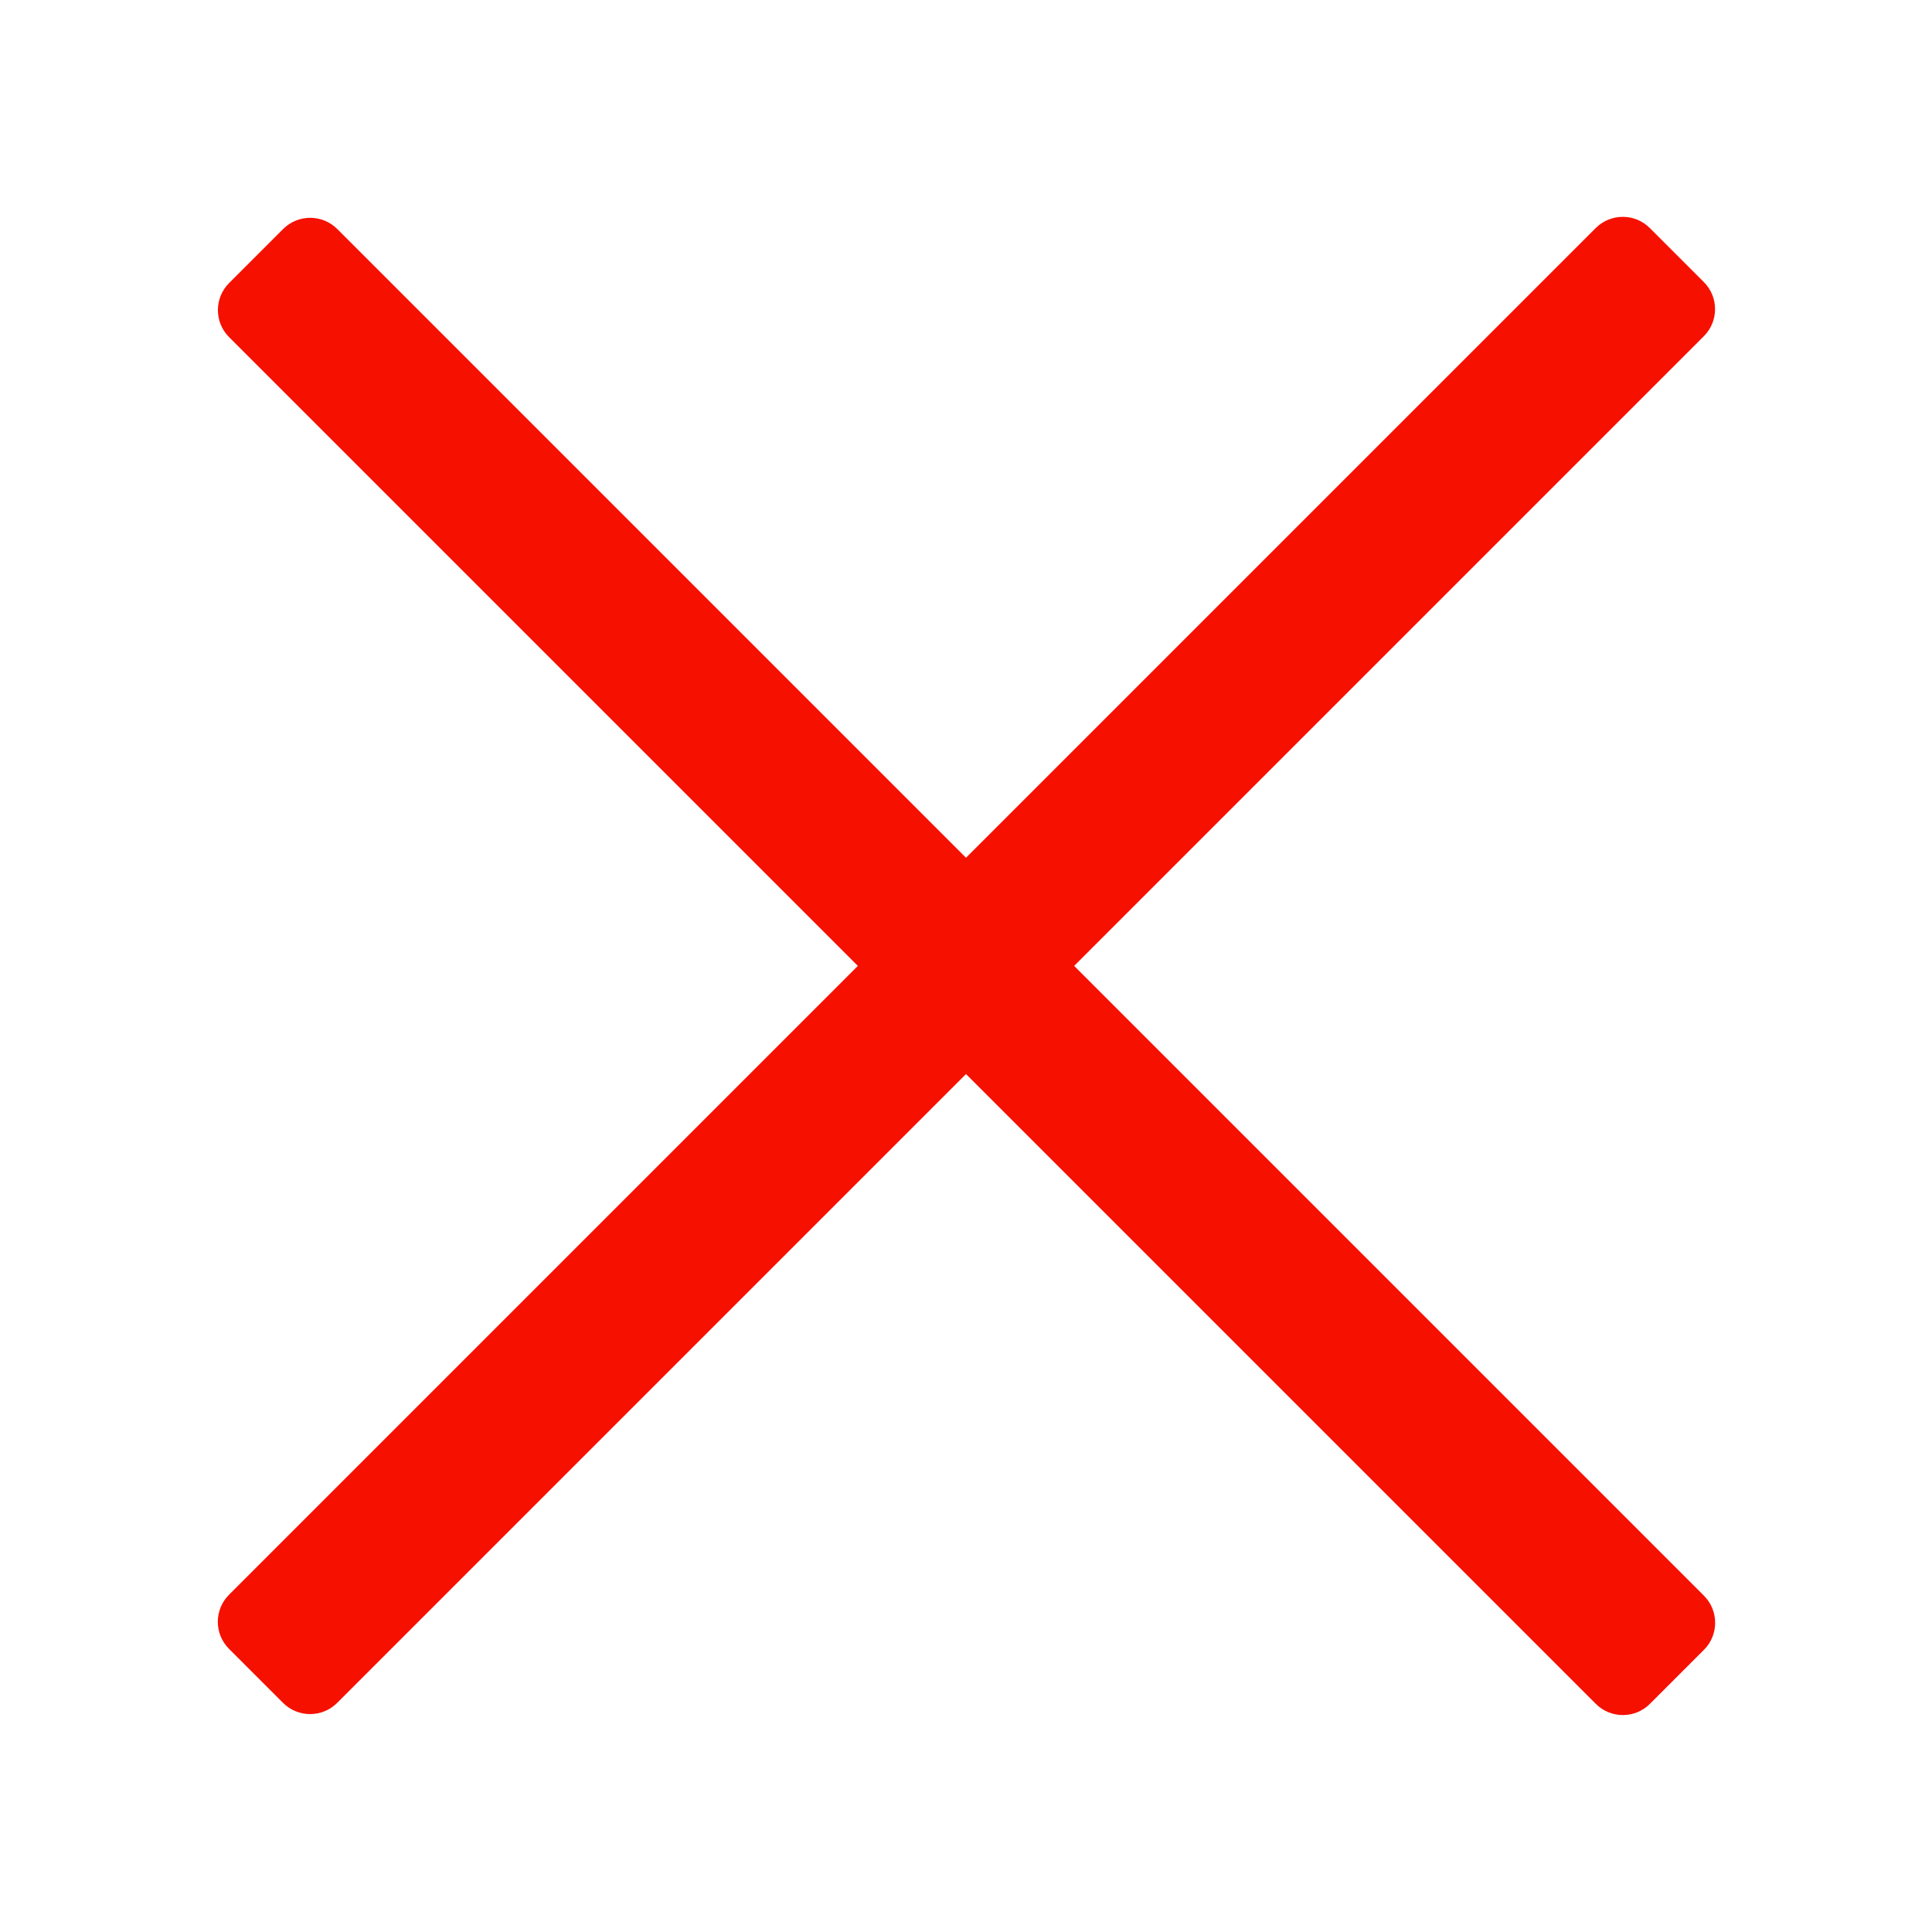
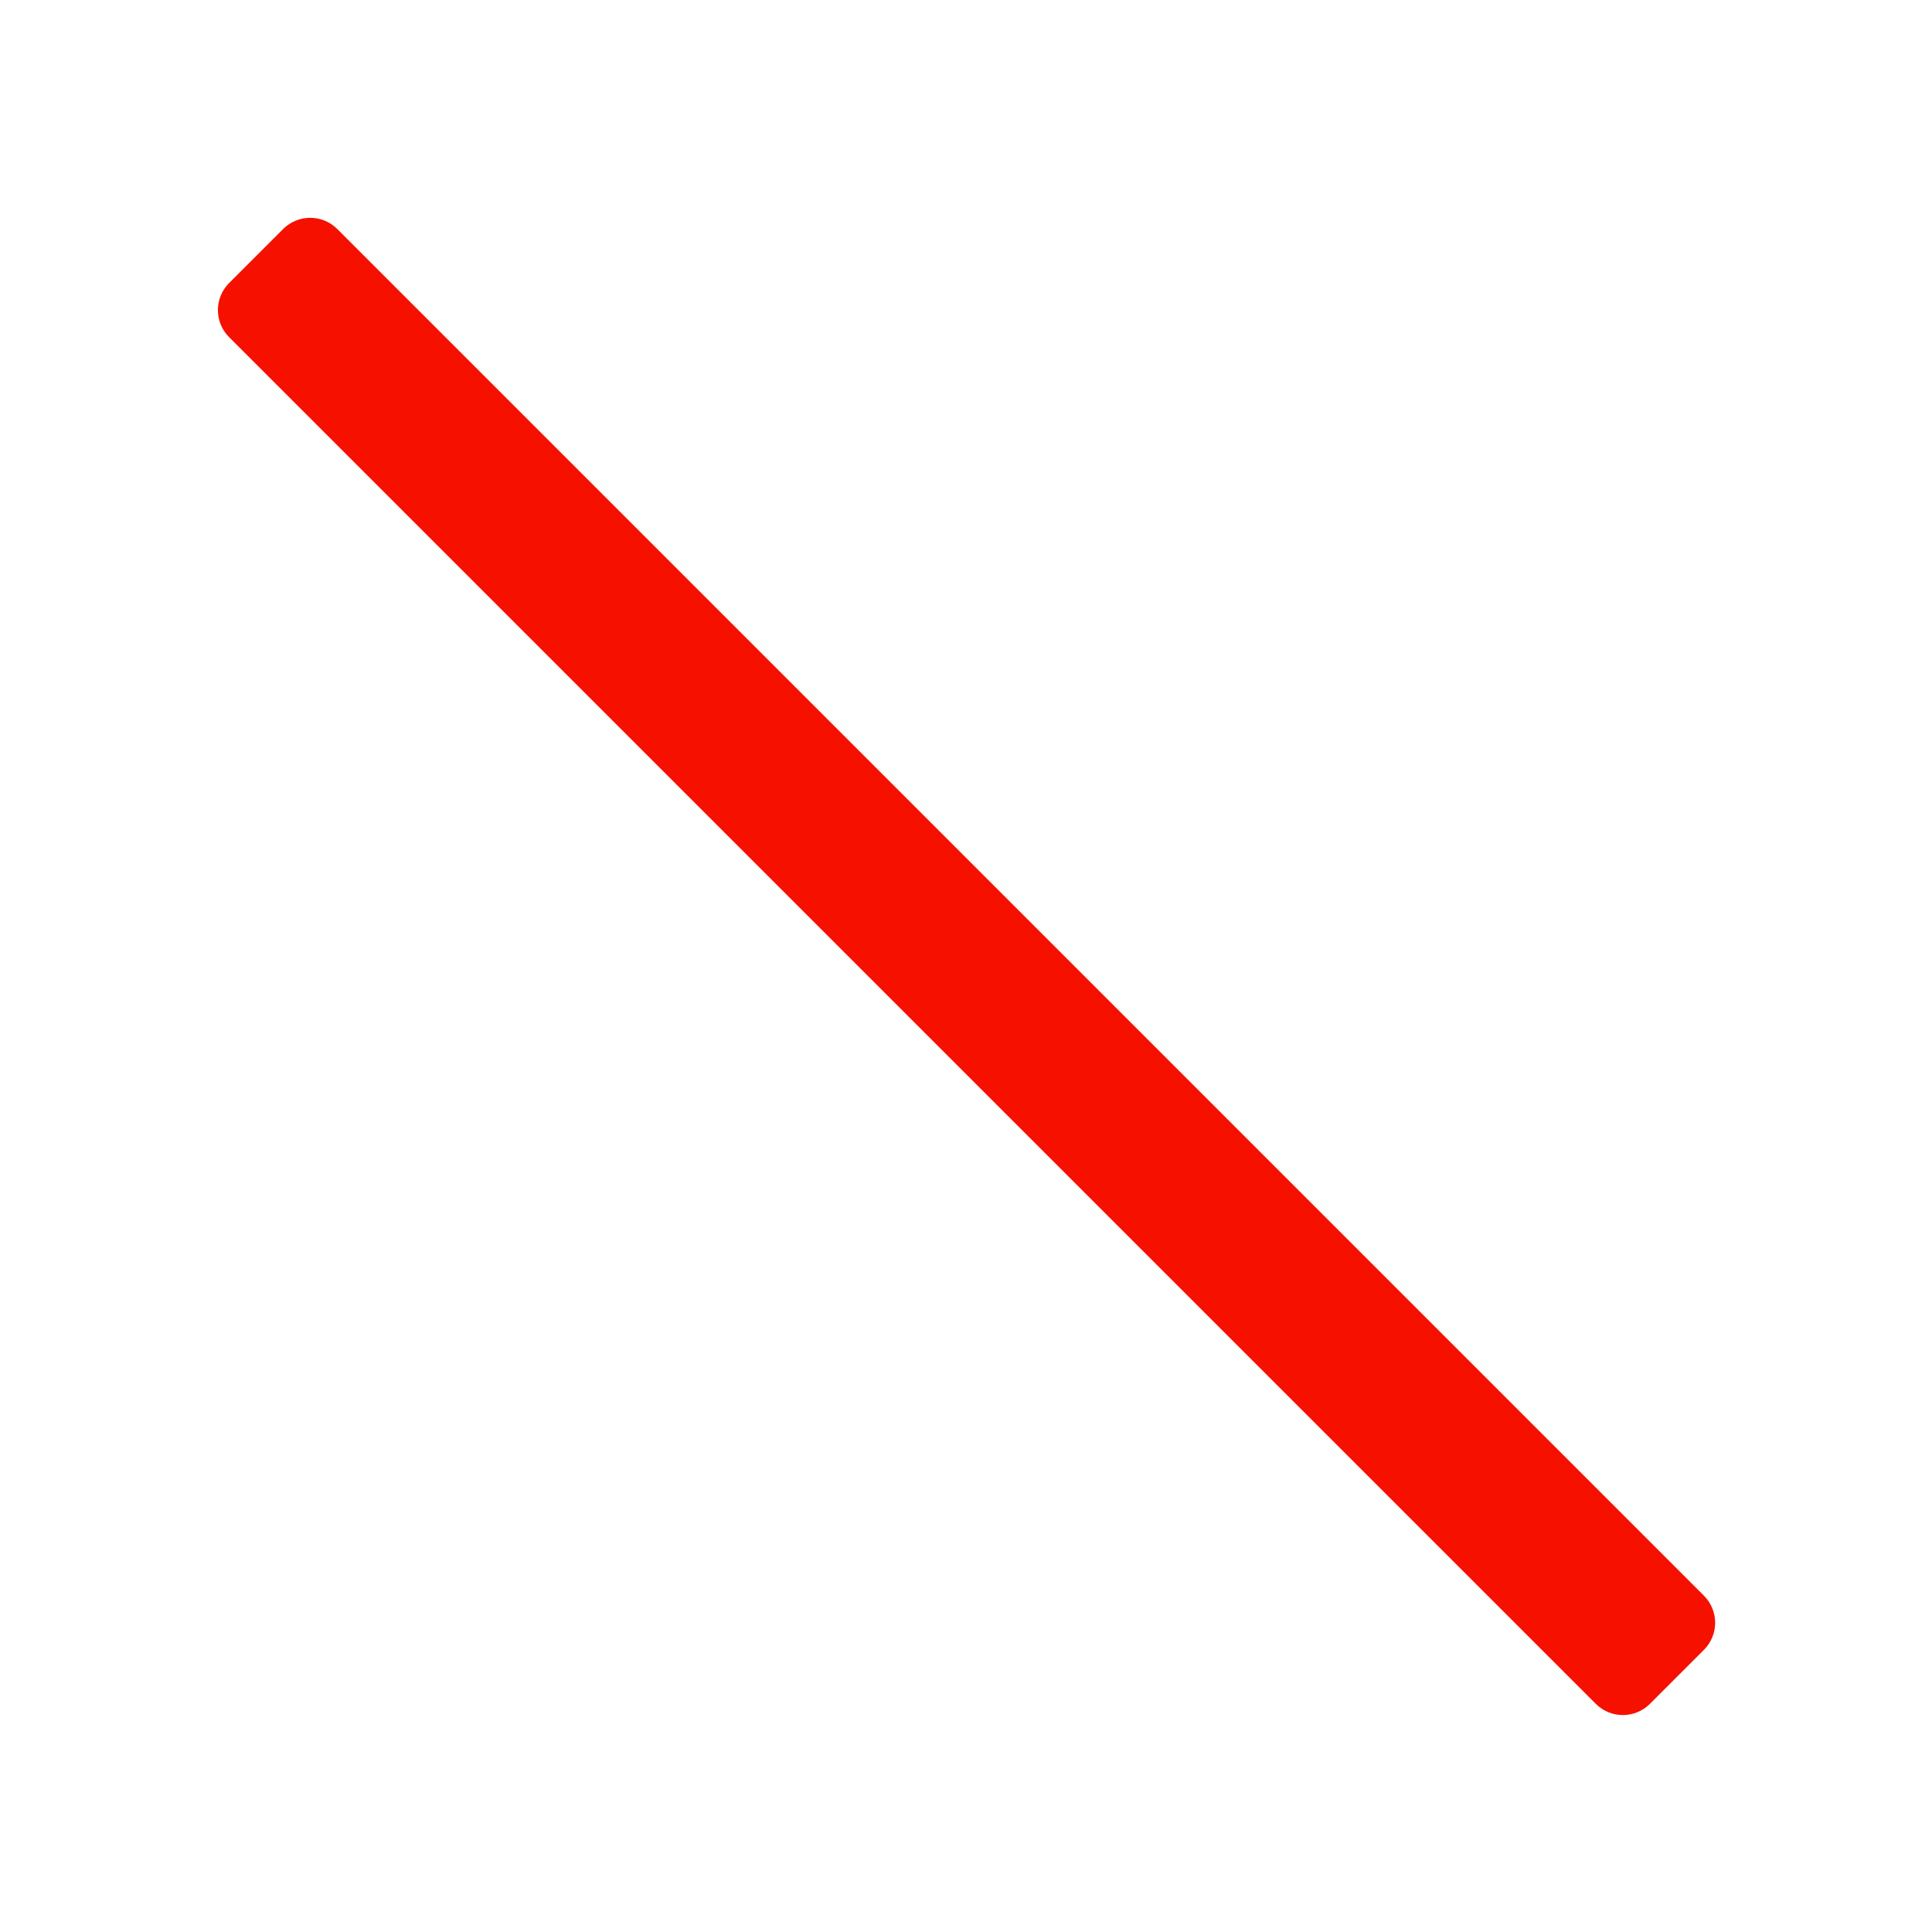
<svg xmlns="http://www.w3.org/2000/svg" clip-rule="evenodd" fill-rule="evenodd" stroke-linejoin="round" stroke-miterlimit="2" viewBox="0 0 48 48">
  <g fill="#f61000">
-     <path d="m45.713 19.653v2.488c0 .686-.333 1.244-.743 1.244h-37.519c-.41 0-.743-.558-.743-1.244v-2.488c0-.686.333-1.244.743-1.244h37.519c.41 0 .743.558.743 1.244z" transform="matrix(.905 -.905 .54 .54 -10.994 36.423)" />
    <path d="m45.713 19.653v2.488c0 .686-.333 1.244-.743 1.244h-37.519c-.41 0-.743-.558-.743-1.244v-2.488c0-.686.333-1.244.743-1.244h37.519c.41 0 .743.558.743 1.244z" transform="matrix(.905 .905 -.54 .54 11.577 -10.994)" />
  </g>
</svg>